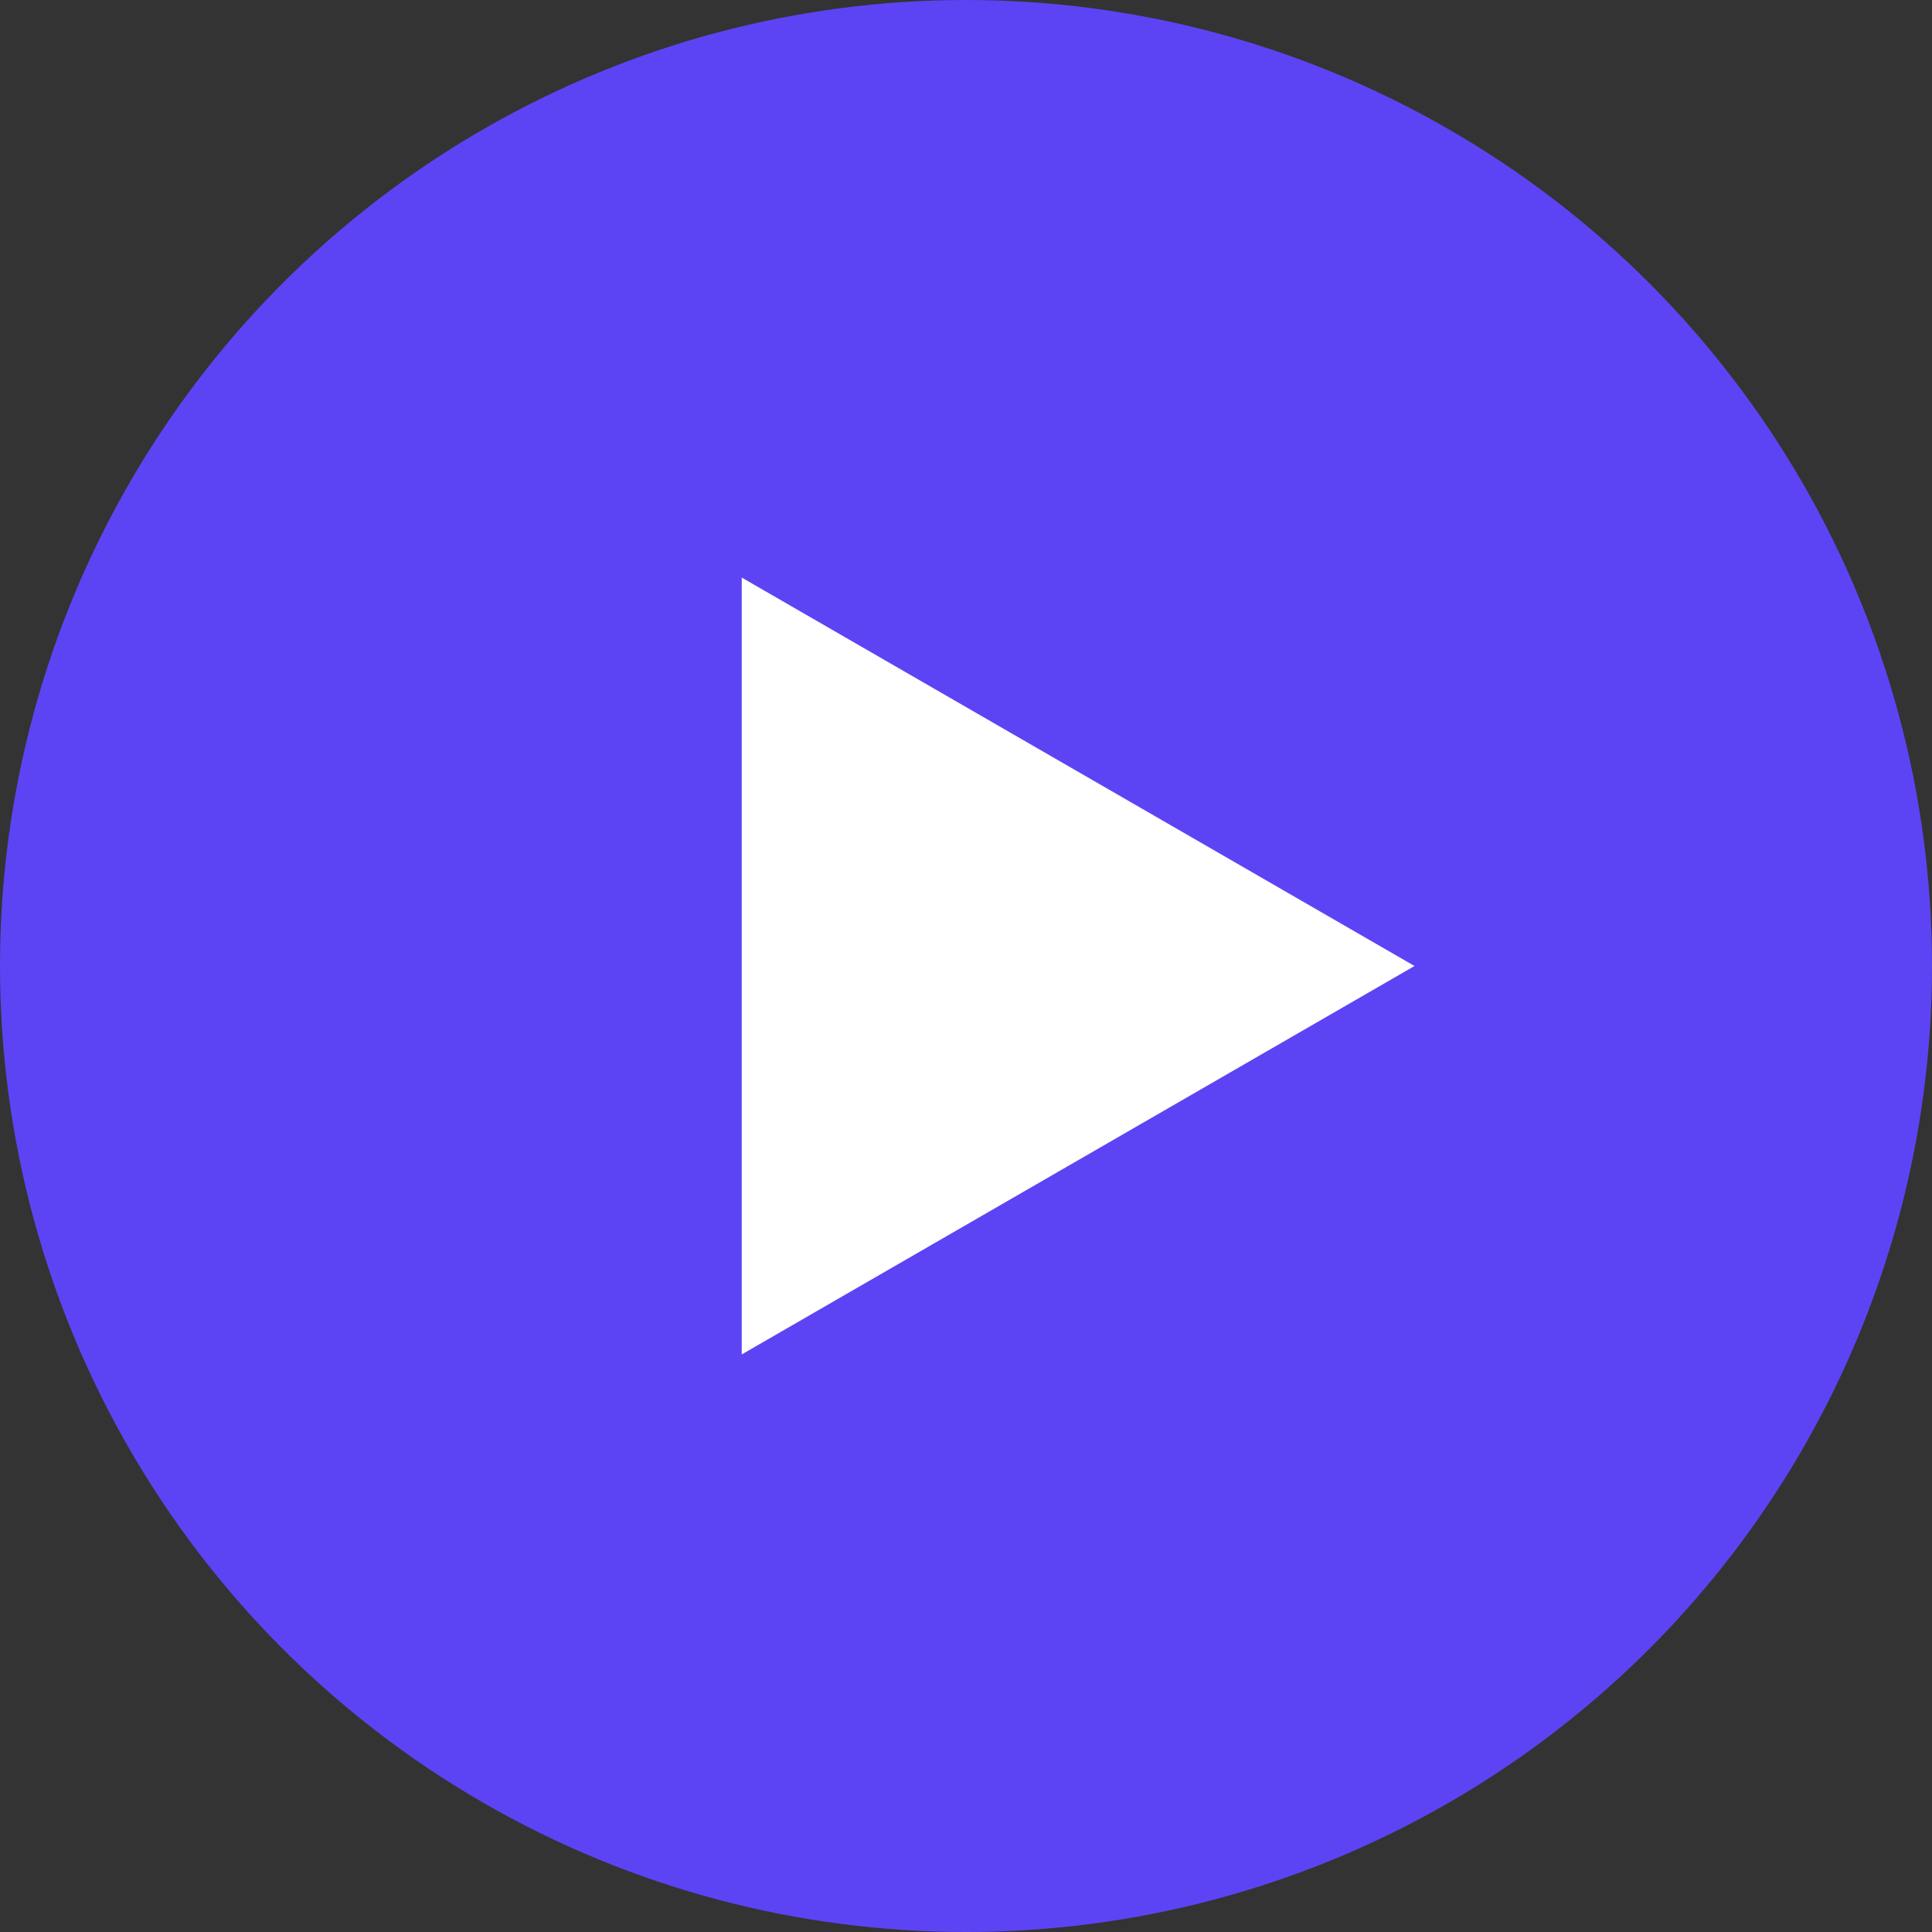
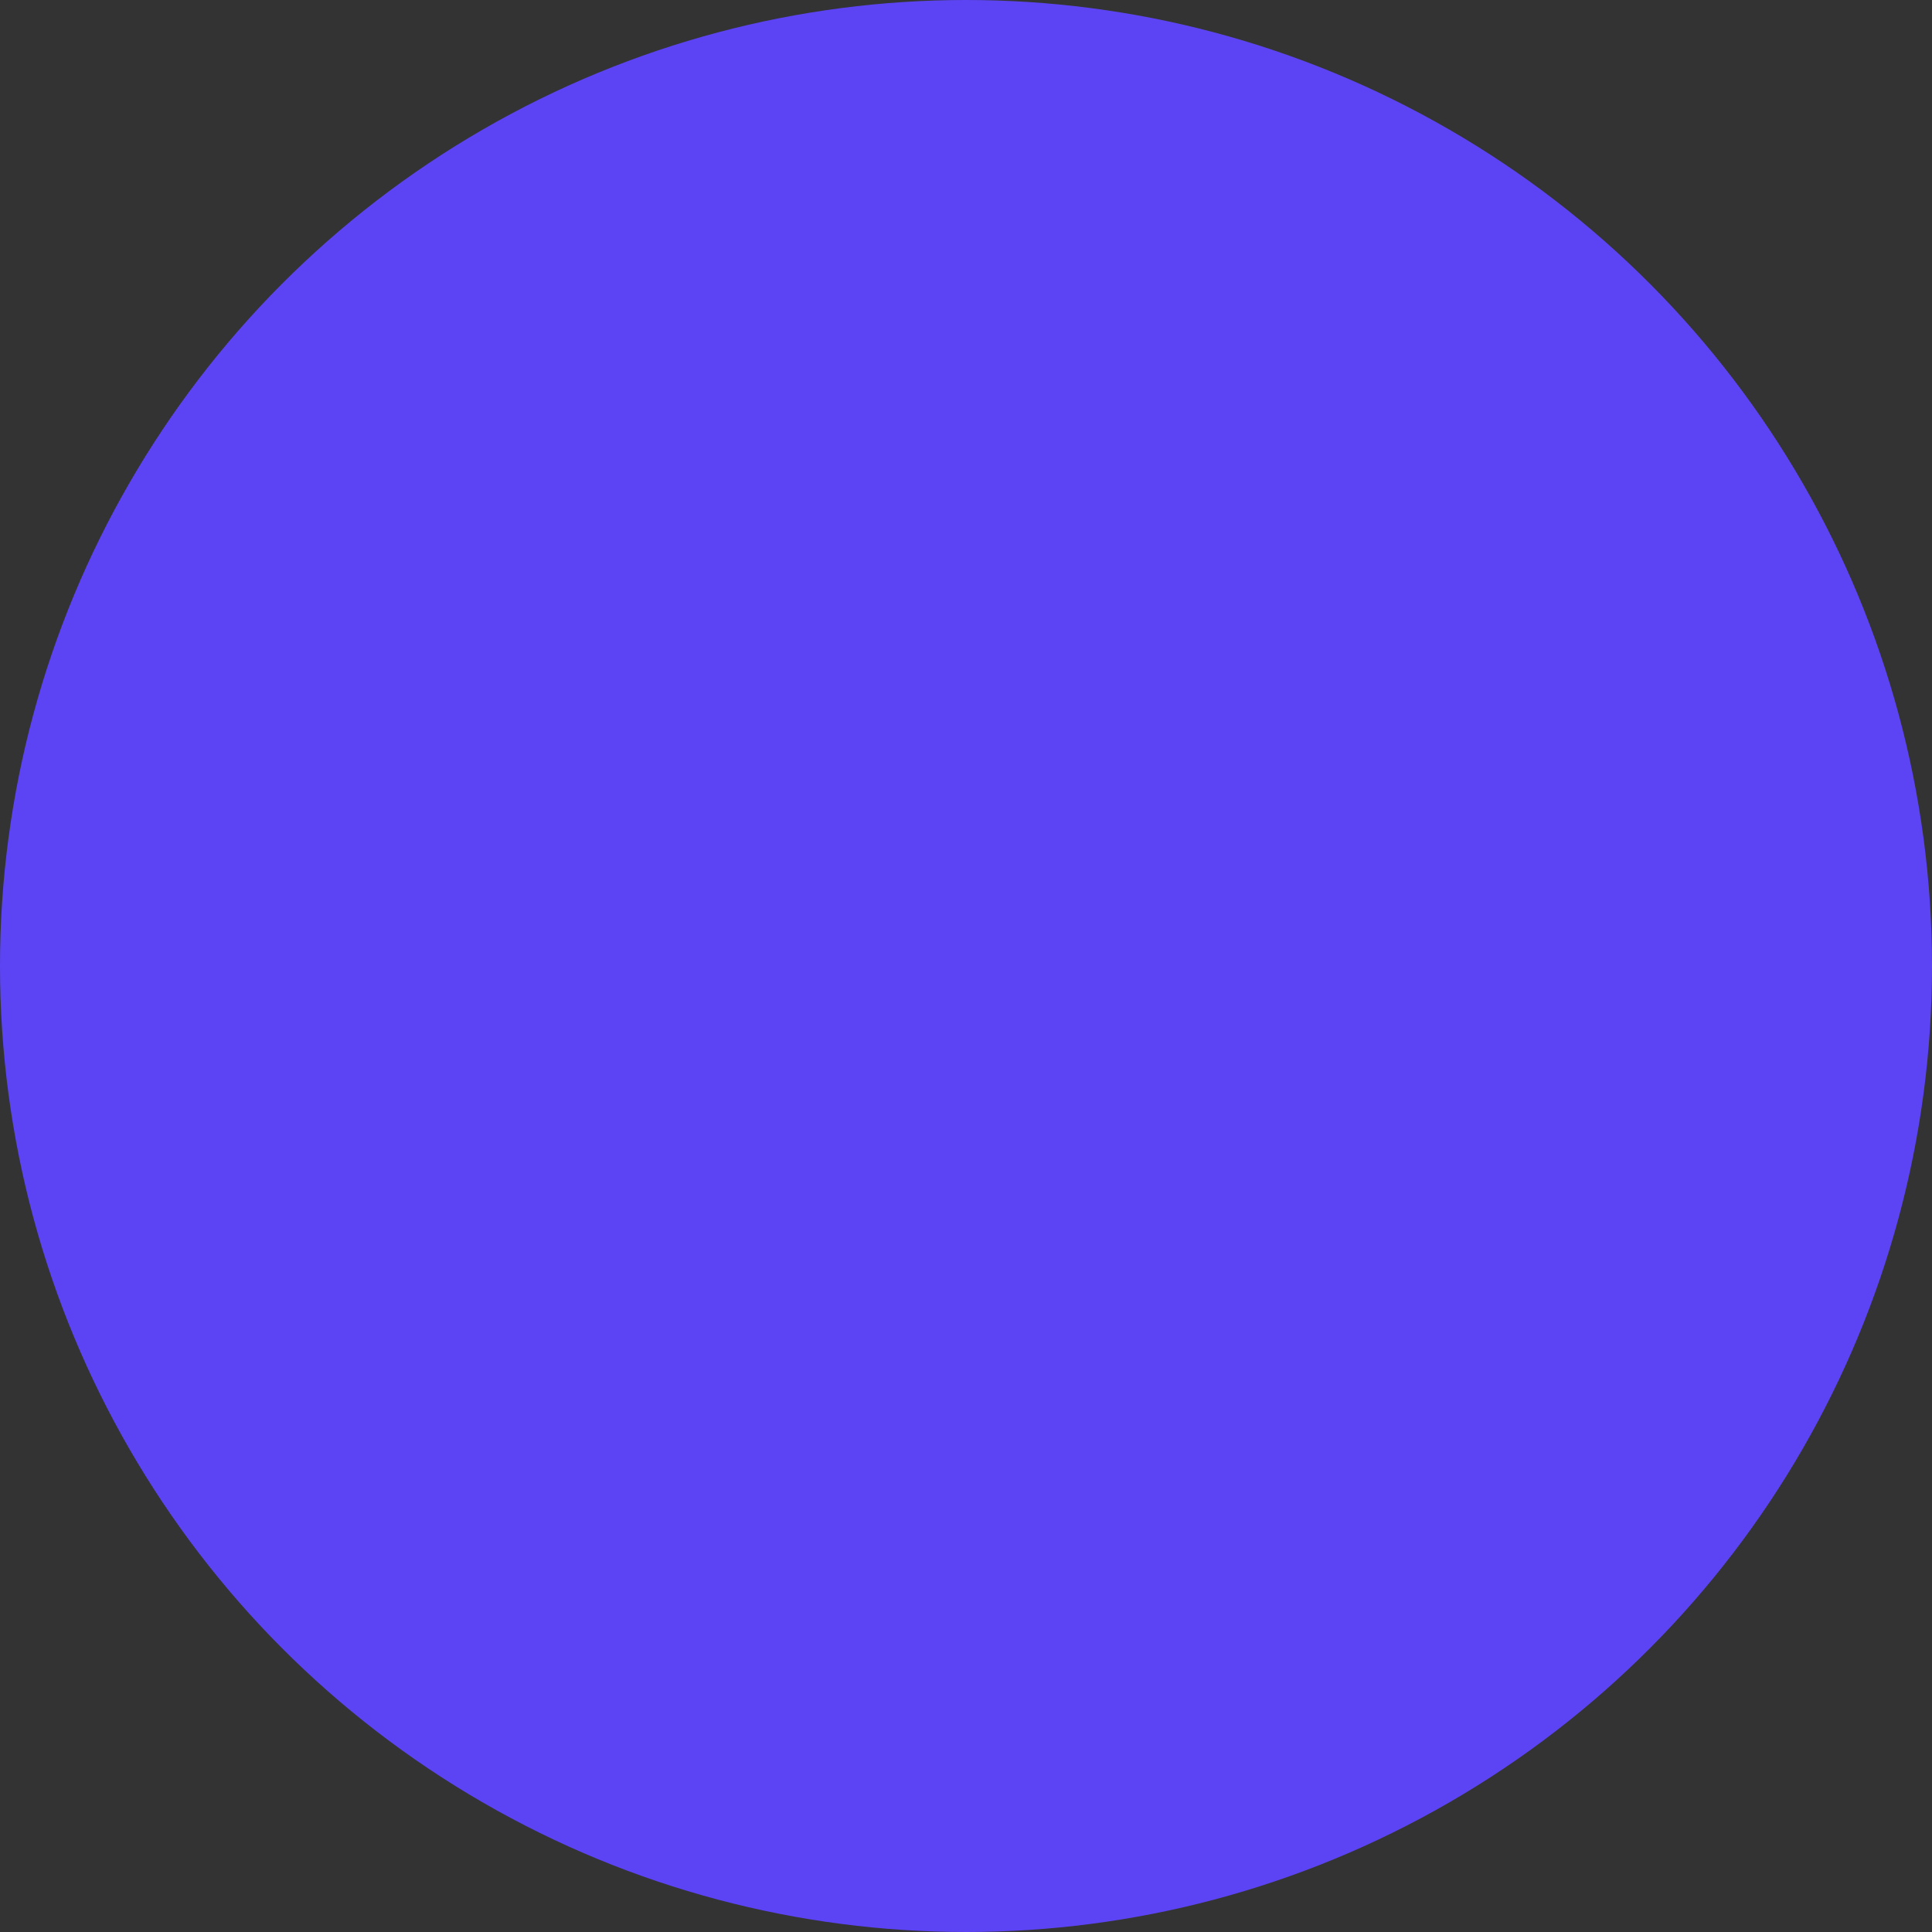
<svg xmlns="http://www.w3.org/2000/svg" width="41" height="41" viewBox="0 0 41 41" fill="none">
  <rect x="0" y="0" width="41" height="41" fill="#333333" stroke="none" />
  <circle cx="20.5" cy="20.5" r="20.5" fill="#5C44F5" />
-   <path d="M30.018 20.5L15.741 28.743L15.741 12.257L30.018 20.5Z" fill="white" />
</svg>